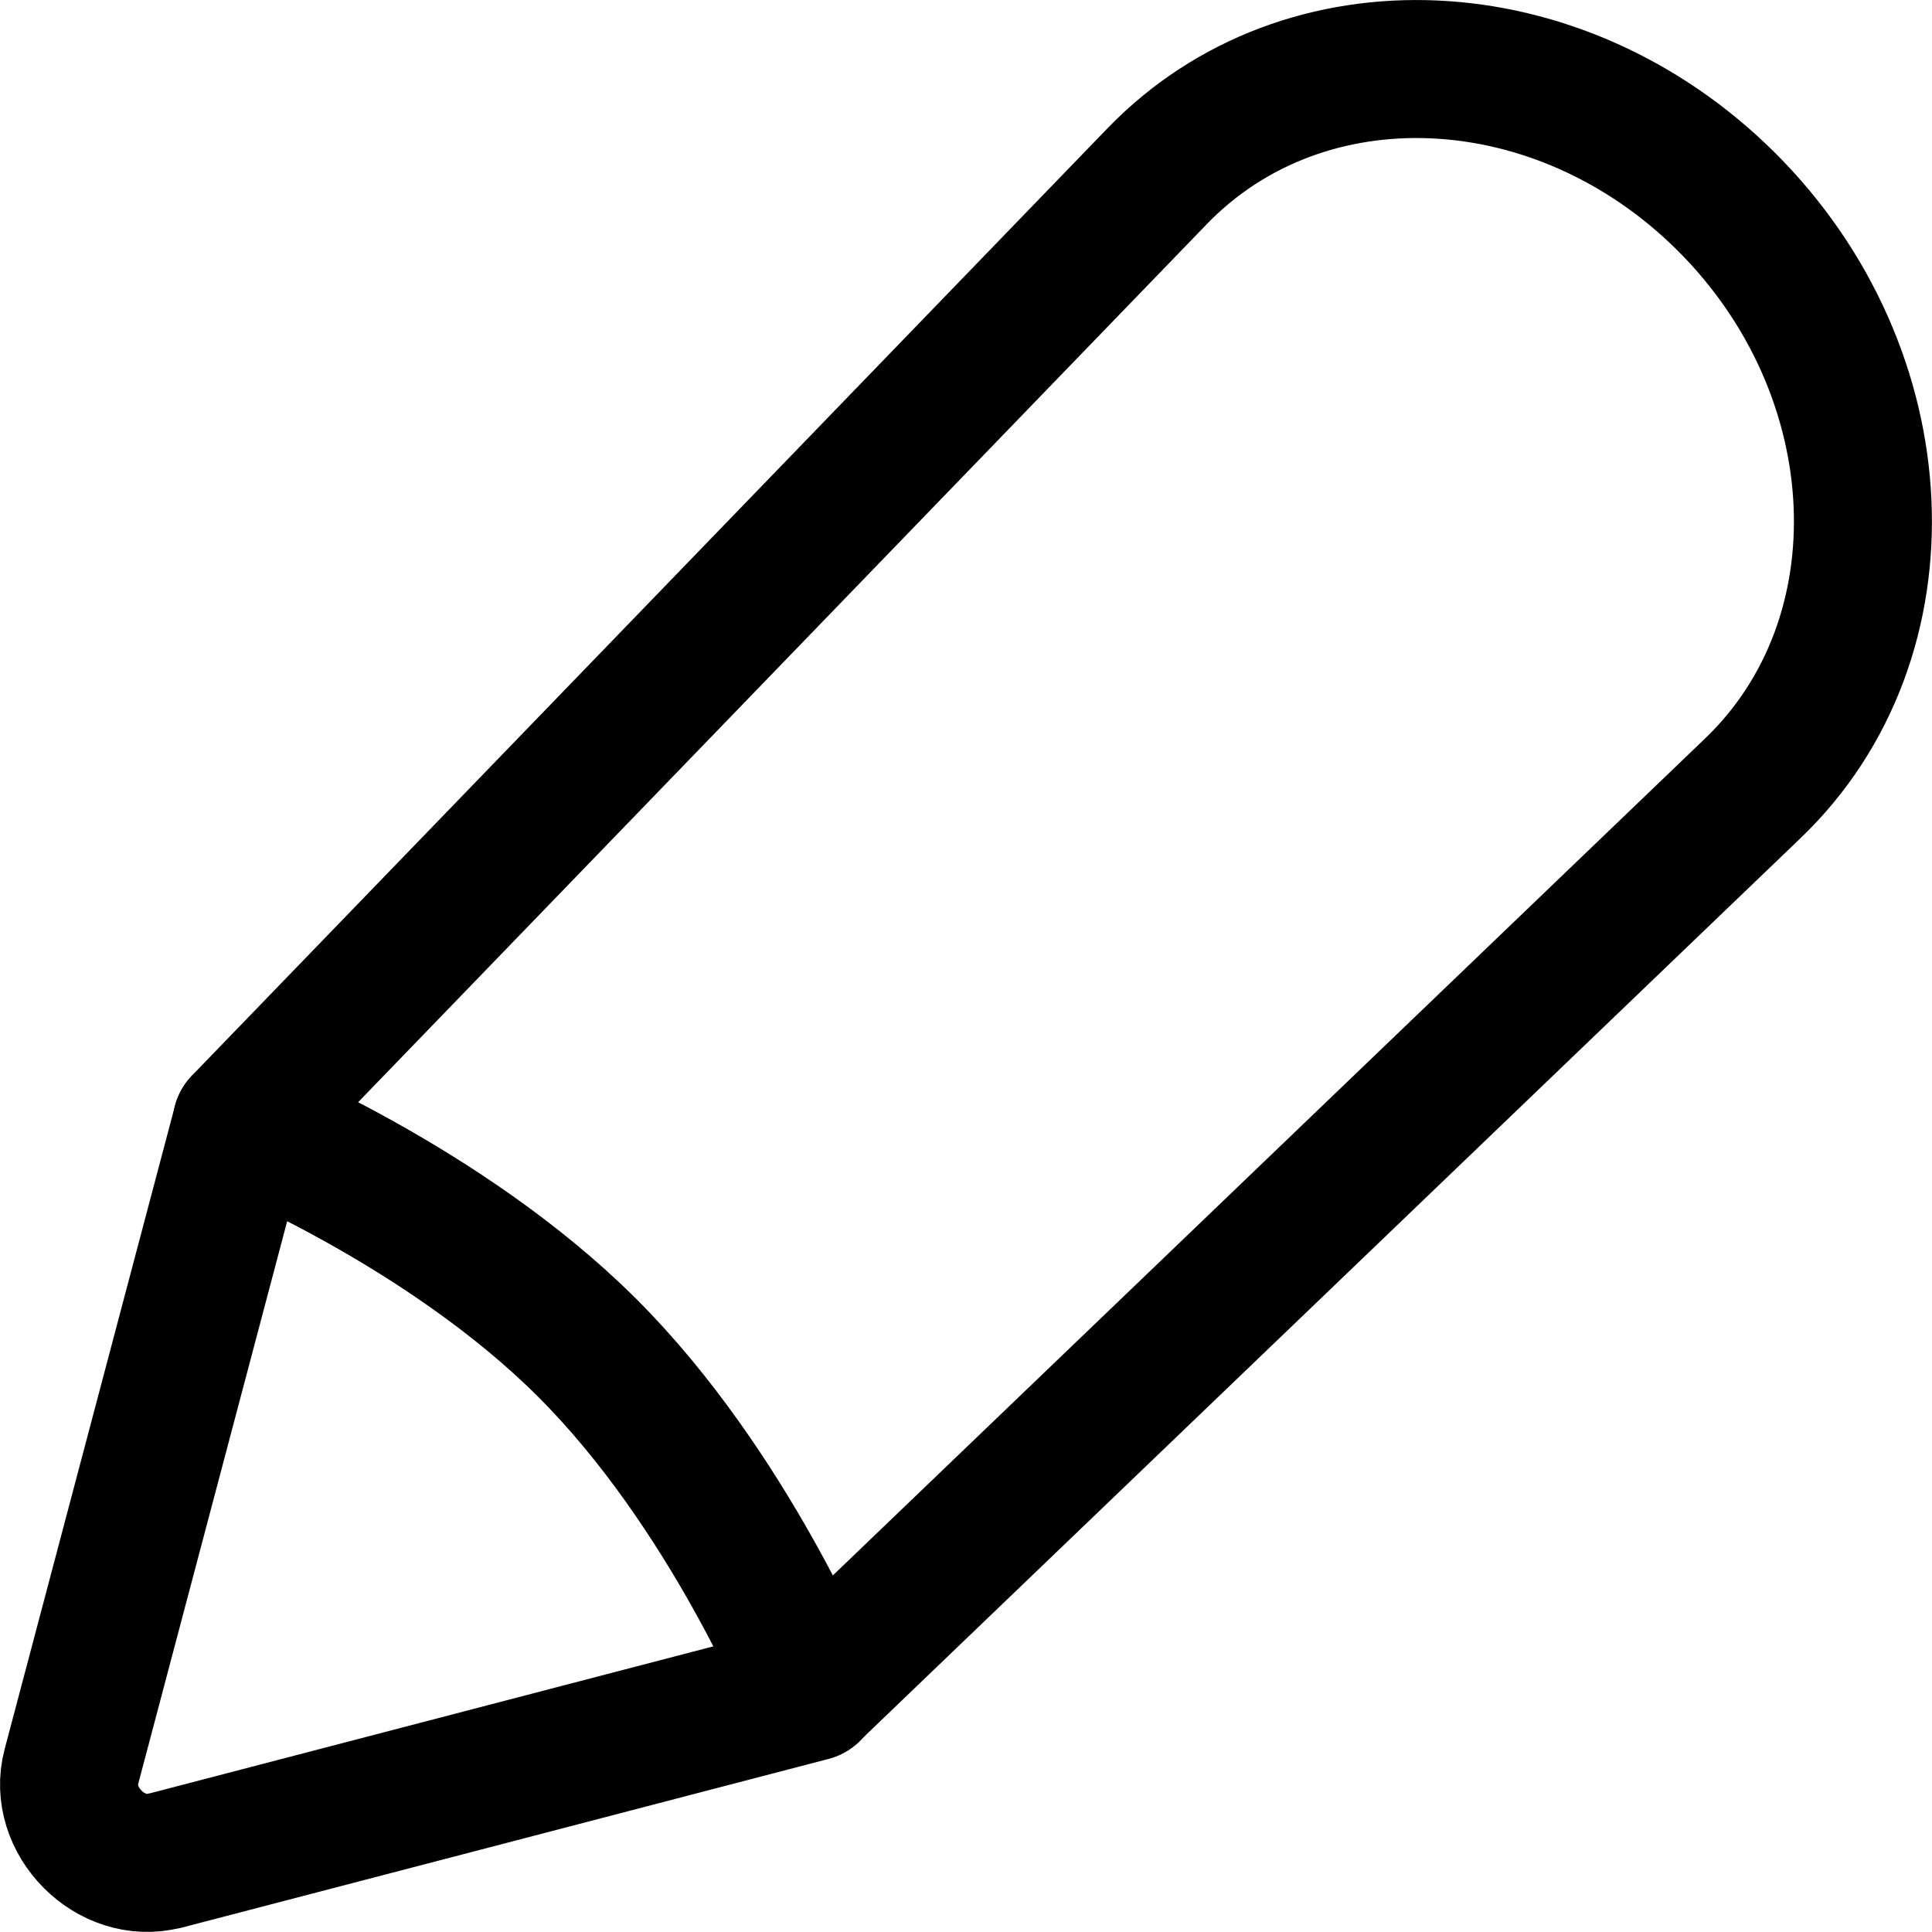
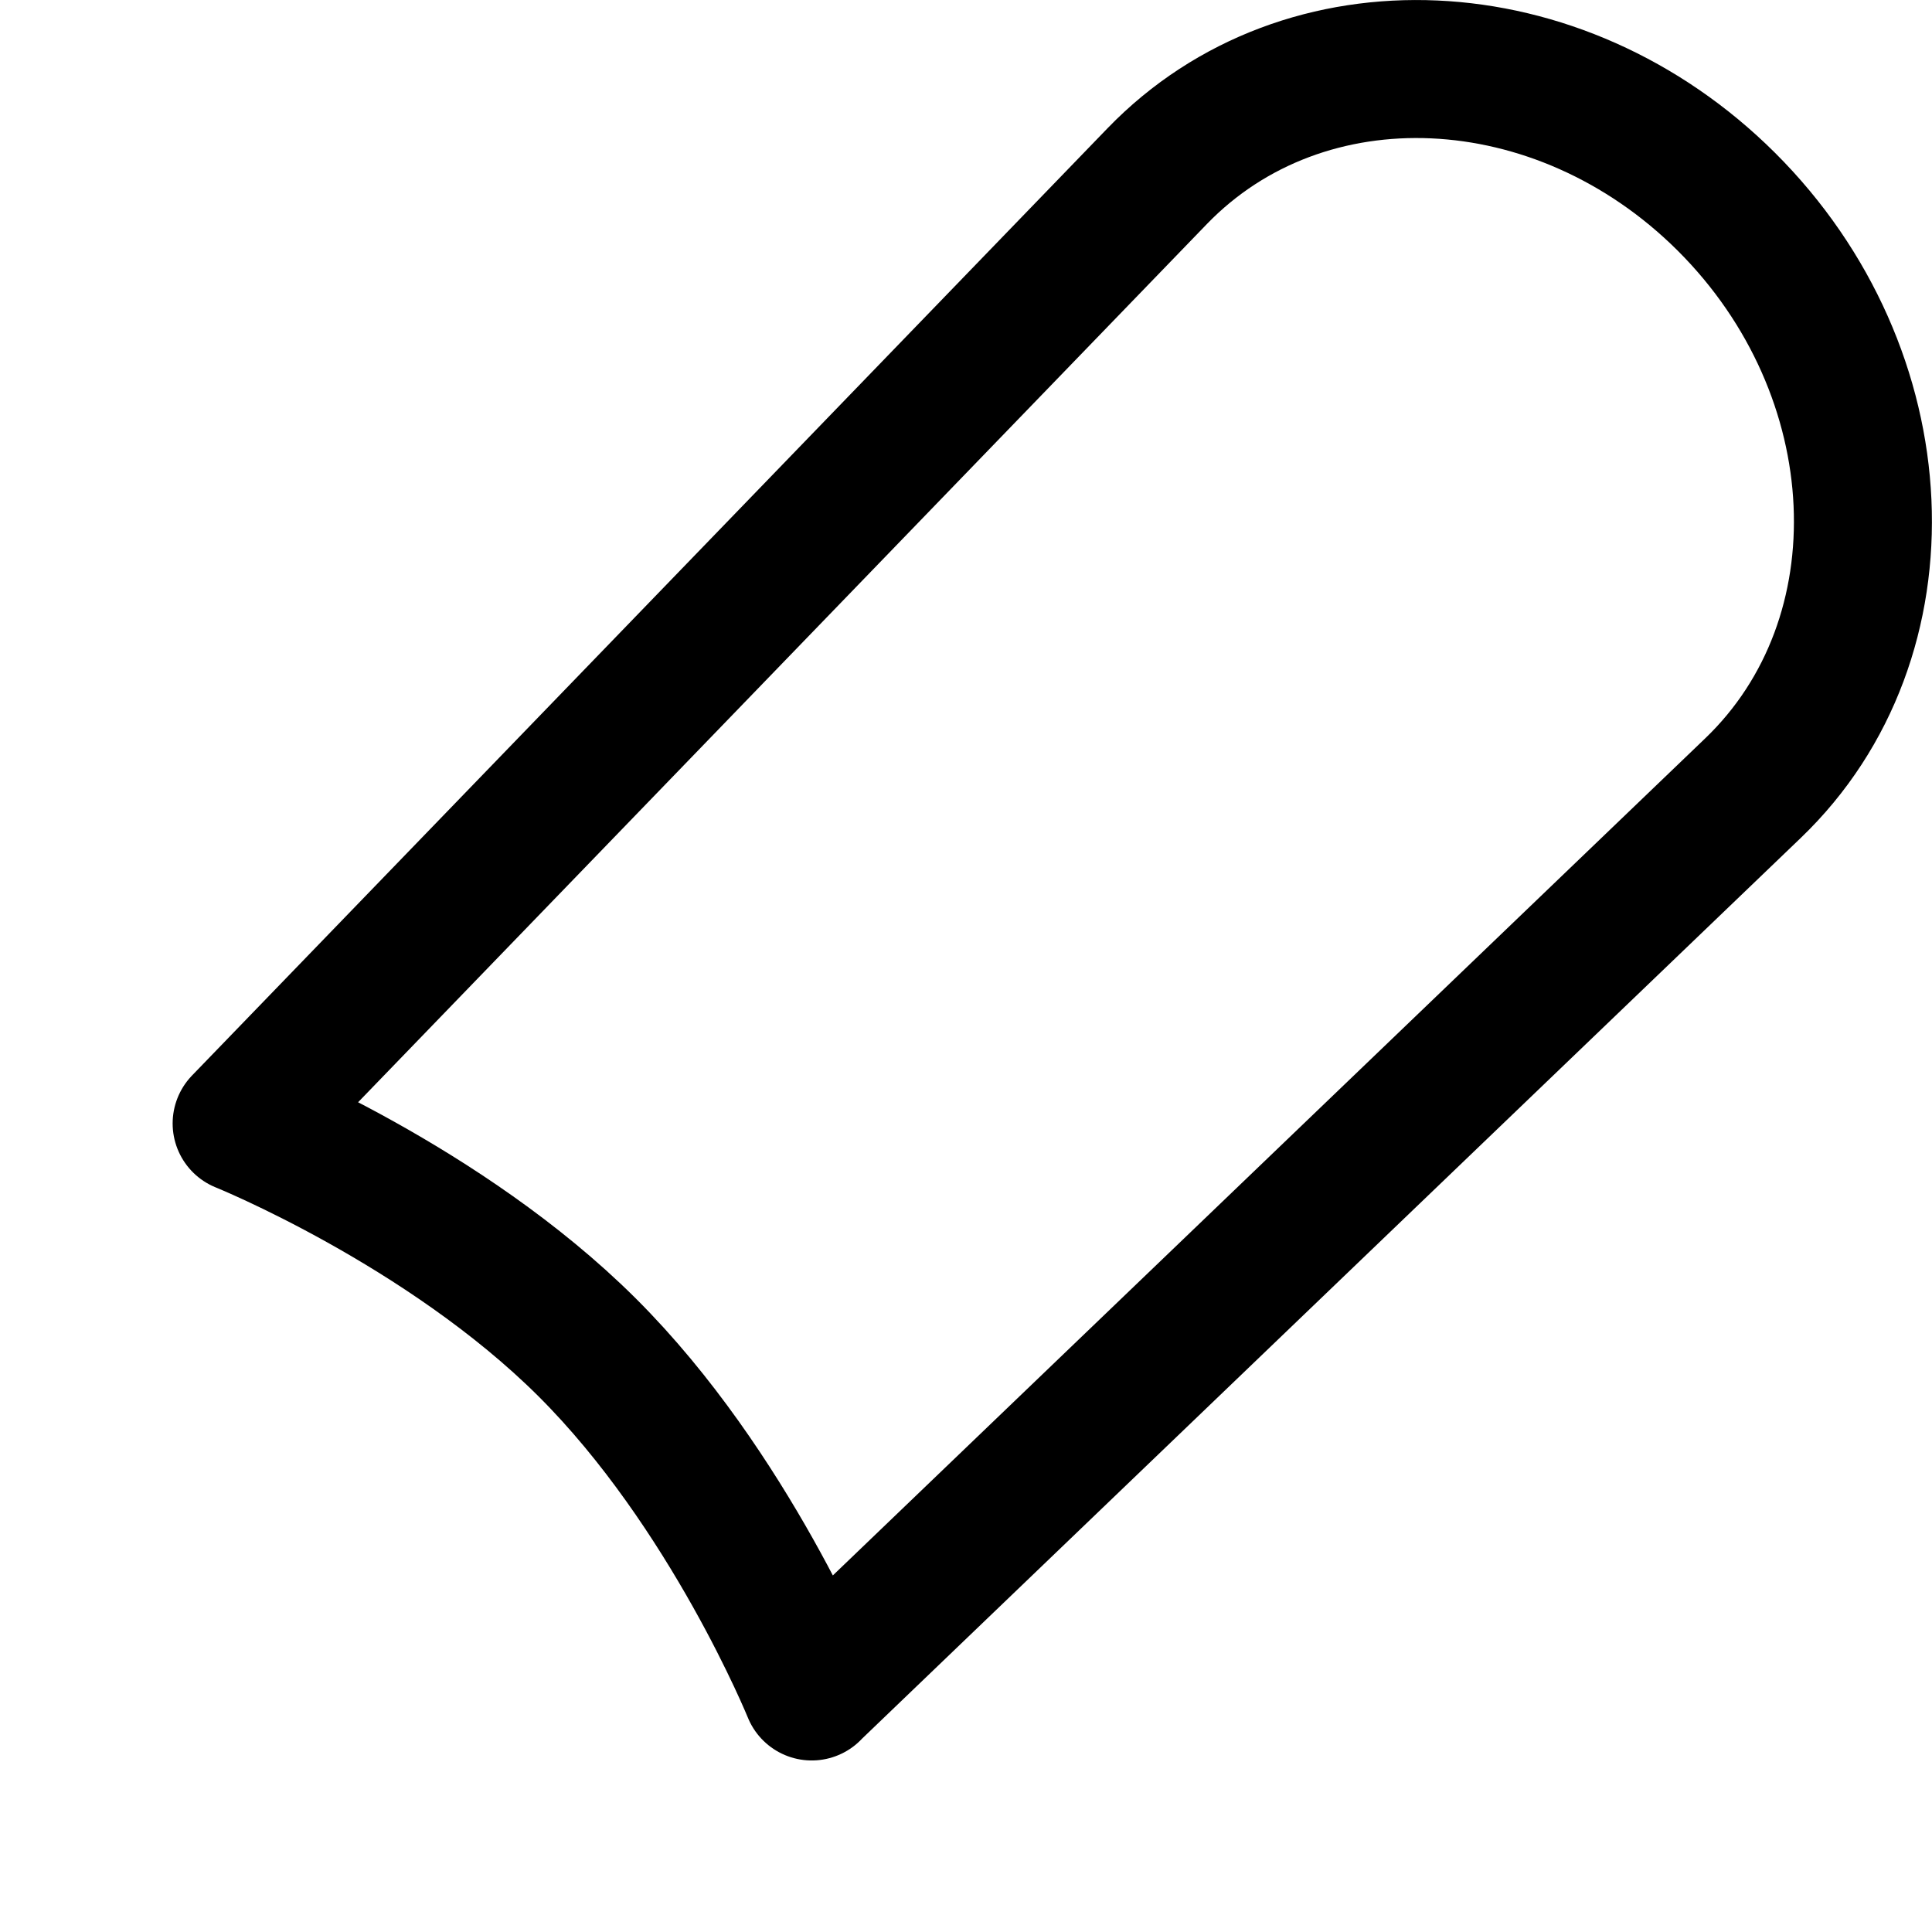
<svg xmlns="http://www.w3.org/2000/svg" fill="none" viewBox="0 0 14 14" id="Pencil--Streamline-Flex" height="14" width="14">
  <desc>
    Pencil Streamline Icon: https://streamlinehq.com
  </desc>
  <g id="pencil--change-edit-modify-pencil-write-writing">
    <path id="Vector" fill-rule="evenodd" stroke="#000000" stroke-linecap="round" stroke-linejoin="round" d="m5.882 12.256 6.821 -6.545c1.134 -1.088 1.046 -3.014 -0.193 -4.249C11.299 0.256 9.453 0.173 8.386 1.276L1.751 8.141s1.47 0.593 2.503 1.622c1.033 1.029 1.628 2.494 1.628 2.494Z" clip-rule="evenodd" stroke-width="1" />
-     <path id="Vector_2" stroke="#000000" stroke-linecap="round" stroke-linejoin="round" d="m1.193 13.484 4.685 -1.222s-0.594 -1.465 -1.626 -2.495C3.22 8.736 1.751 8.142 1.751 8.142L0.517 12.803c-0.103 0.389 0.287 0.782 0.676 0.68Z" stroke-width="1" />
  </g>
</svg>